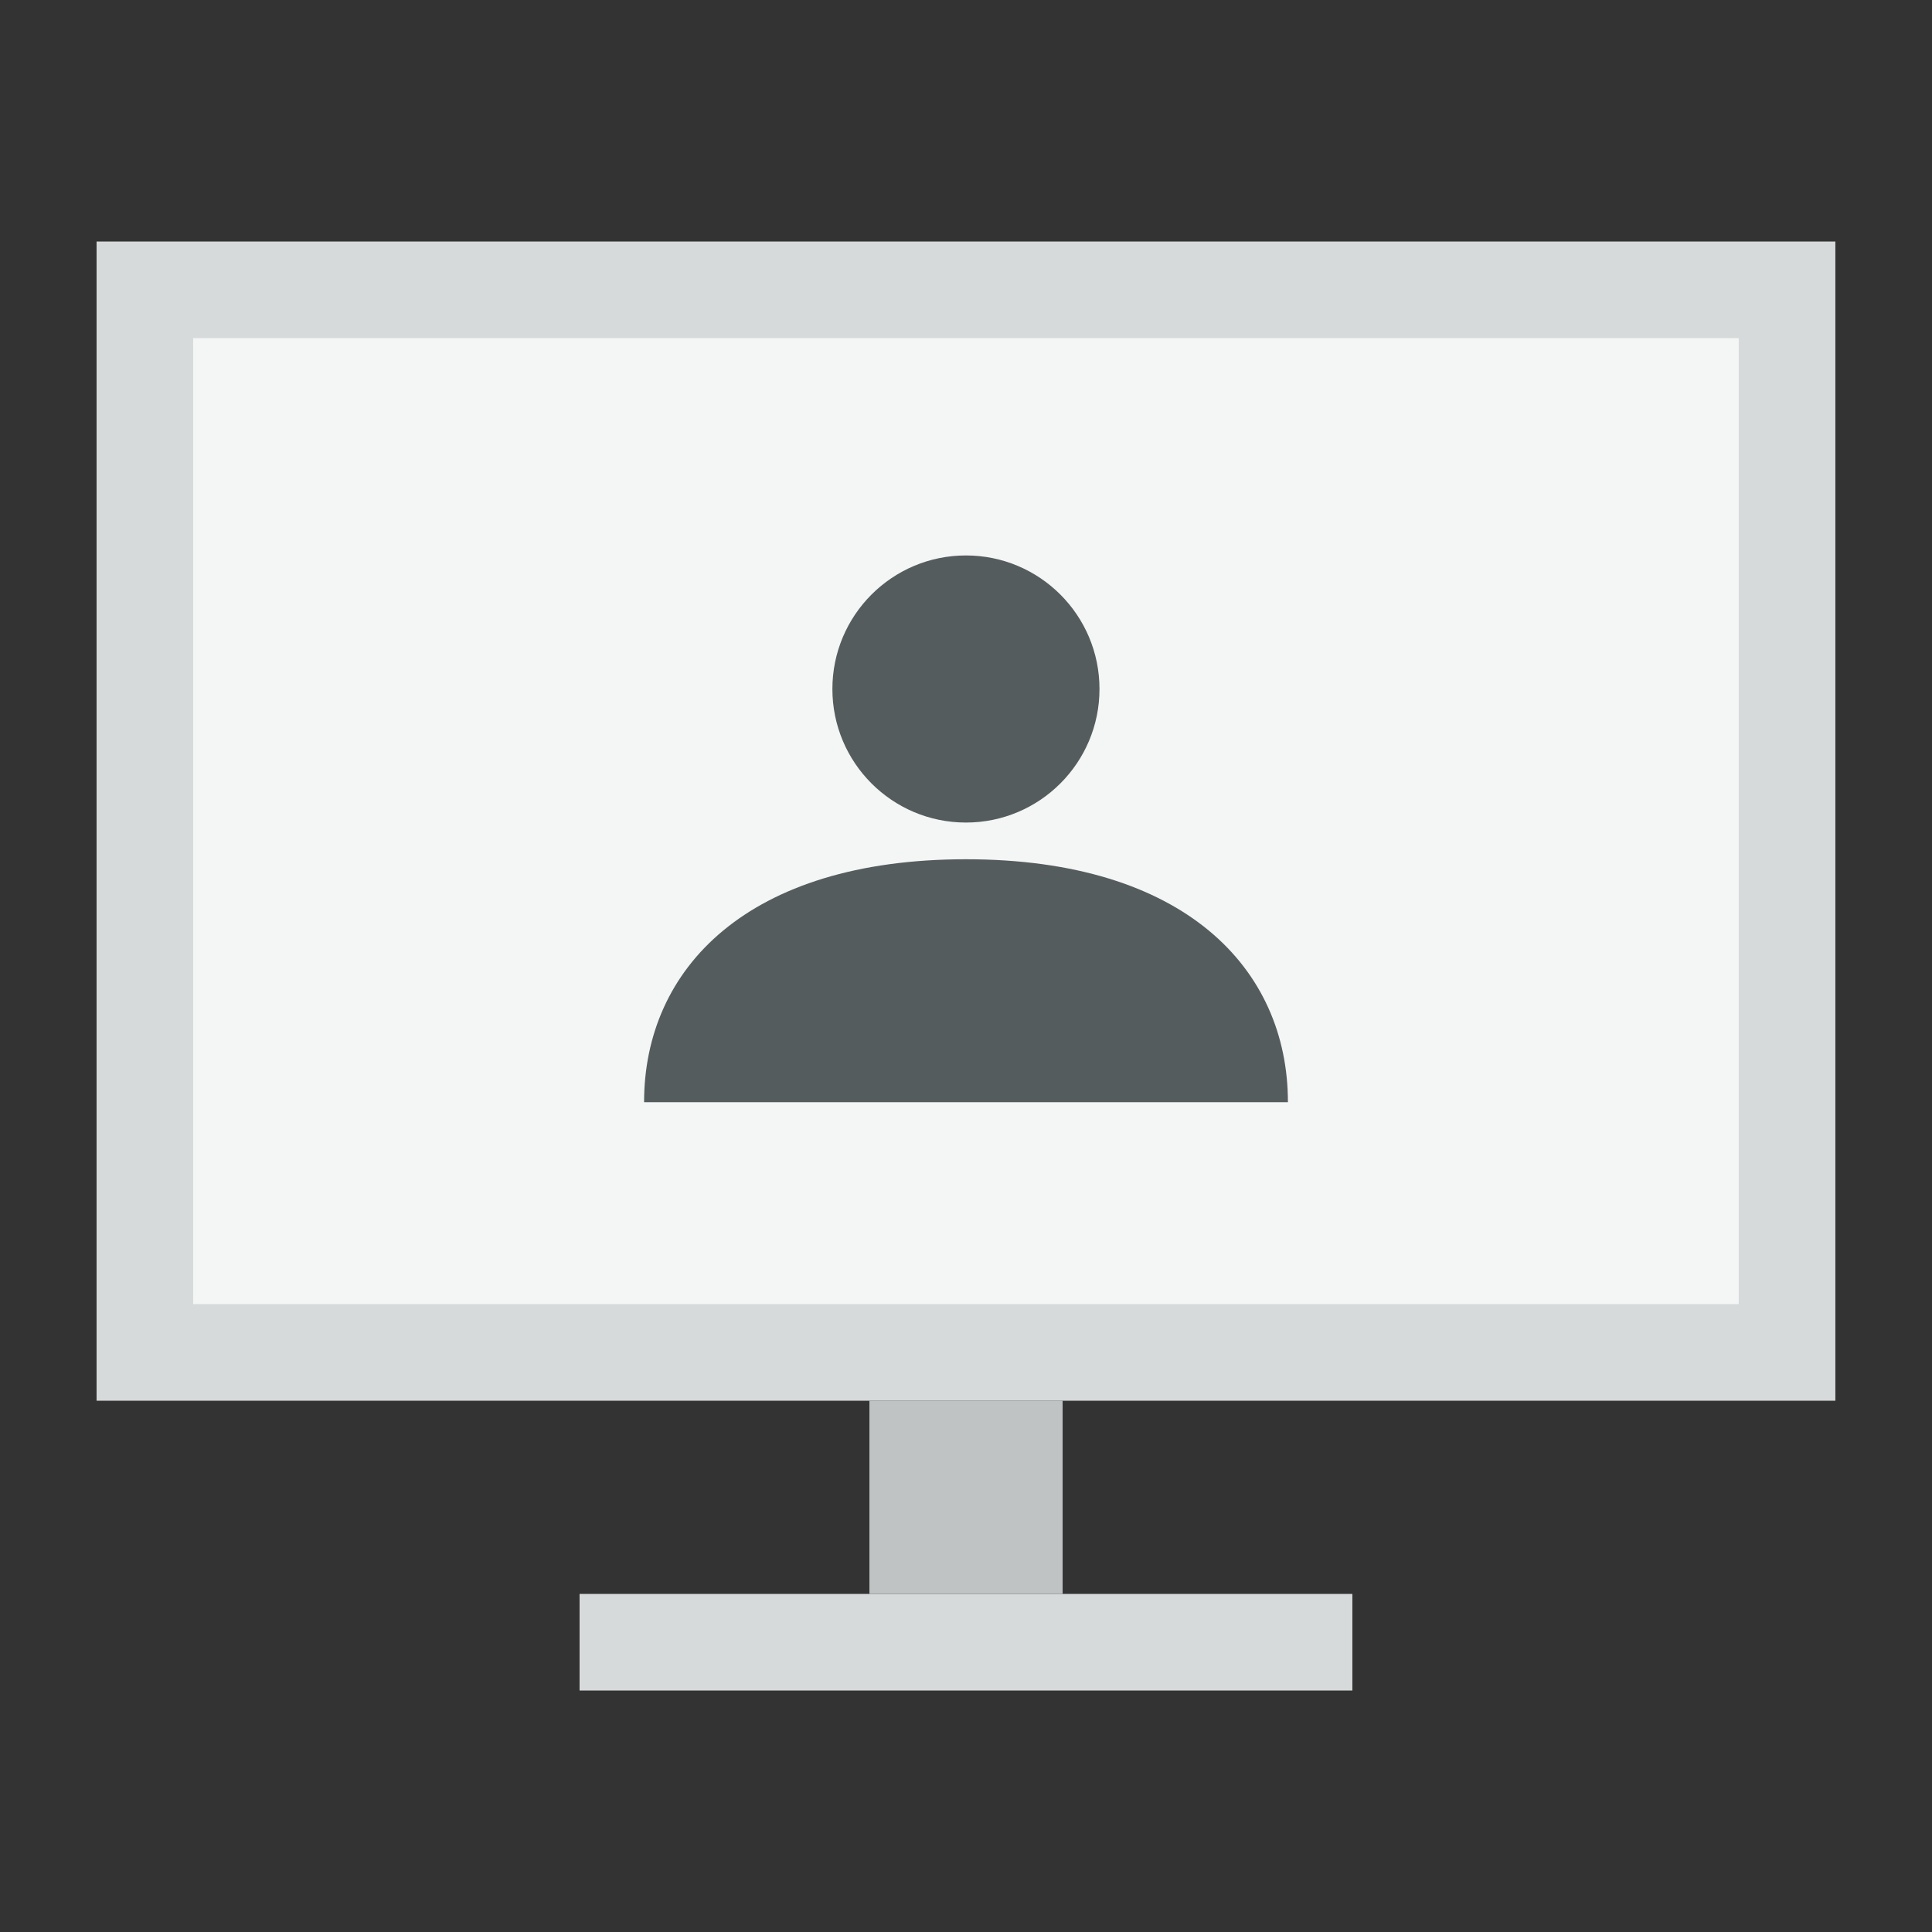
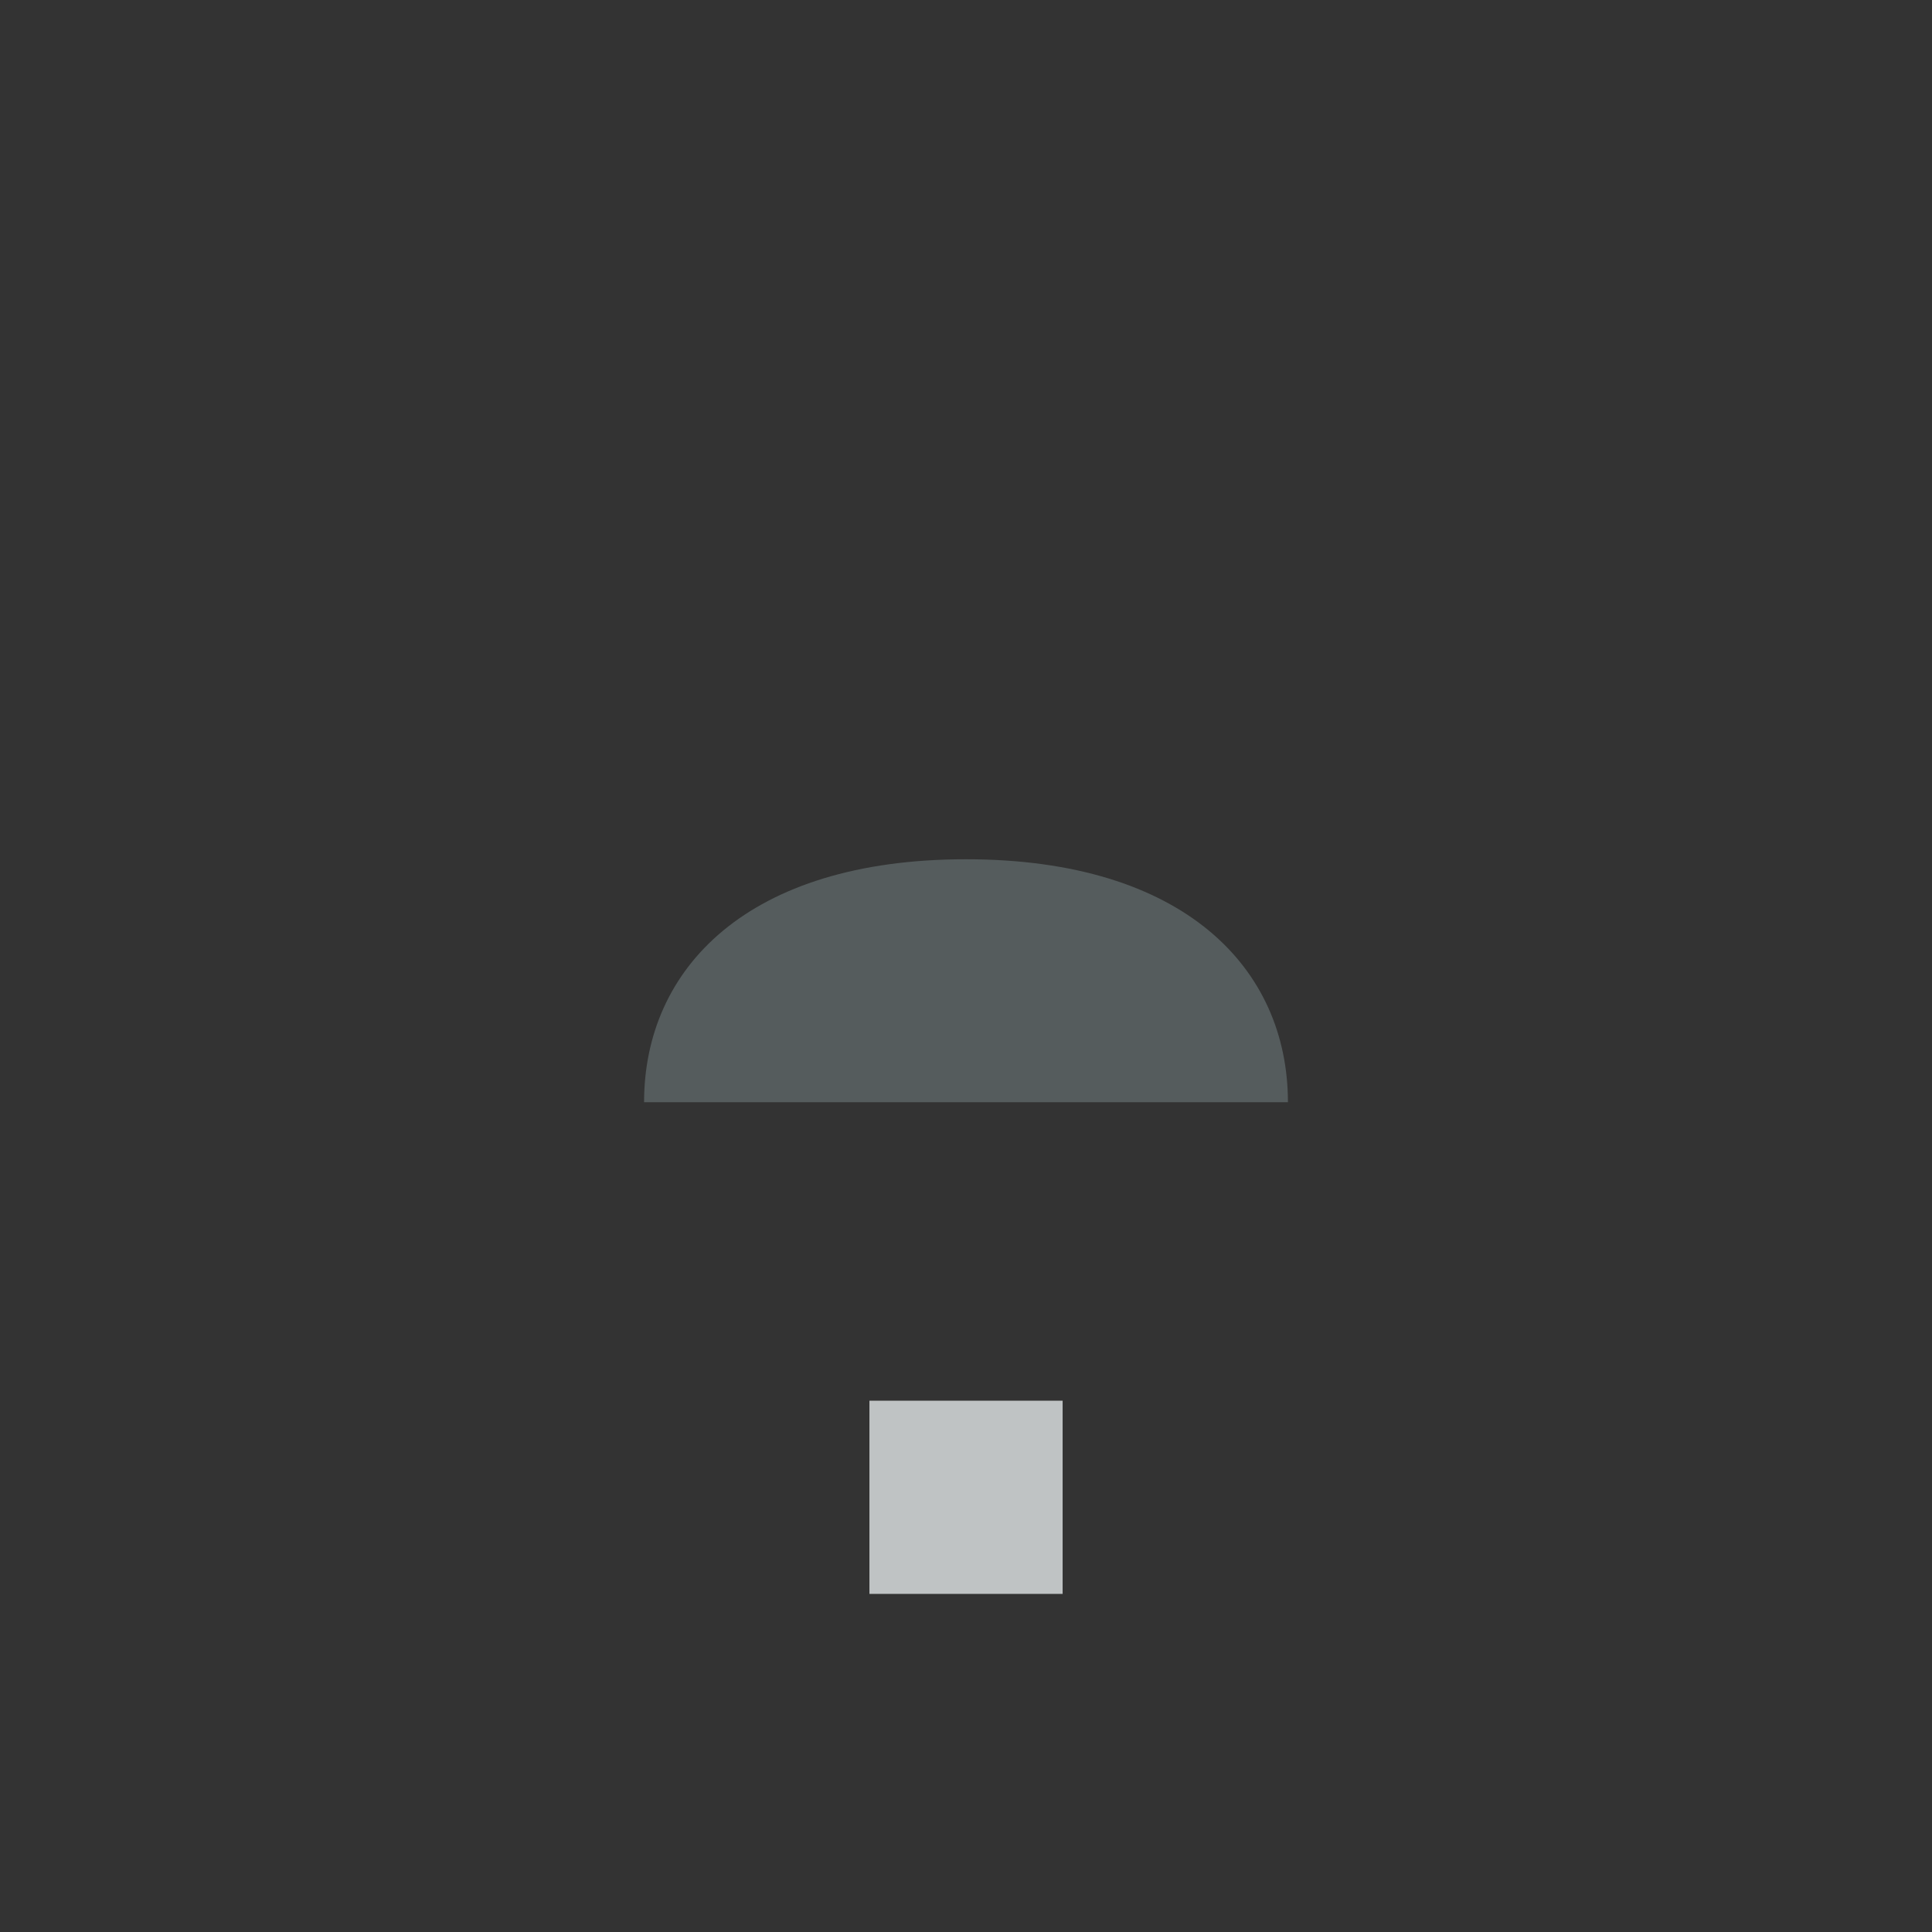
<svg xmlns="http://www.w3.org/2000/svg" width="64" height="64" viewBox="0 0 64 64" fill="none">
  <rect x="0" y="0" width="64" height="64" fill="#333333" stroke="none" />
  <g clip-path="url(#clip0_302_3162)">
-     <path d="M60.799 8H3.199V46.4H60.799V8Z" fill="#D7DADA" />
-     <path d="M57.598 11.2H6.398V43.2H57.598V11.2Z" fill="#F4F5F5" />
-     <path d="M44.799 52.8H19.199V56H44.799V52.8Z" fill="#D7DADA" />
    <path d="M35.201 46.4H28.801V52.8H35.201V46.4Z" fill="#BFC3C4" />
-     <path d="M31.998 27.248C34.441 27.248 36.422 25.267 36.422 22.824C36.422 20.381 34.441 18.4 31.998 18.4C29.555 18.4 27.574 20.381 27.574 22.824C27.574 25.267 29.555 27.248 31.998 27.248Z" fill="#555C5D" />
    <path fill-rule="evenodd" clip-rule="evenodd" d="M32 28.464C24.76 28.464 21.336 32.088 21.336 36.512H42.664C42.664 32.088 39.24 28.464 32 28.464Z" fill="#555C5D" />
  </g>
  <defs>
    <clipPath id="clip0_302_3162">
      <rect width="57.6" height="48" fill="white" transform="translate(3.199 8)" />
    </clipPath>
  </defs>
</svg>